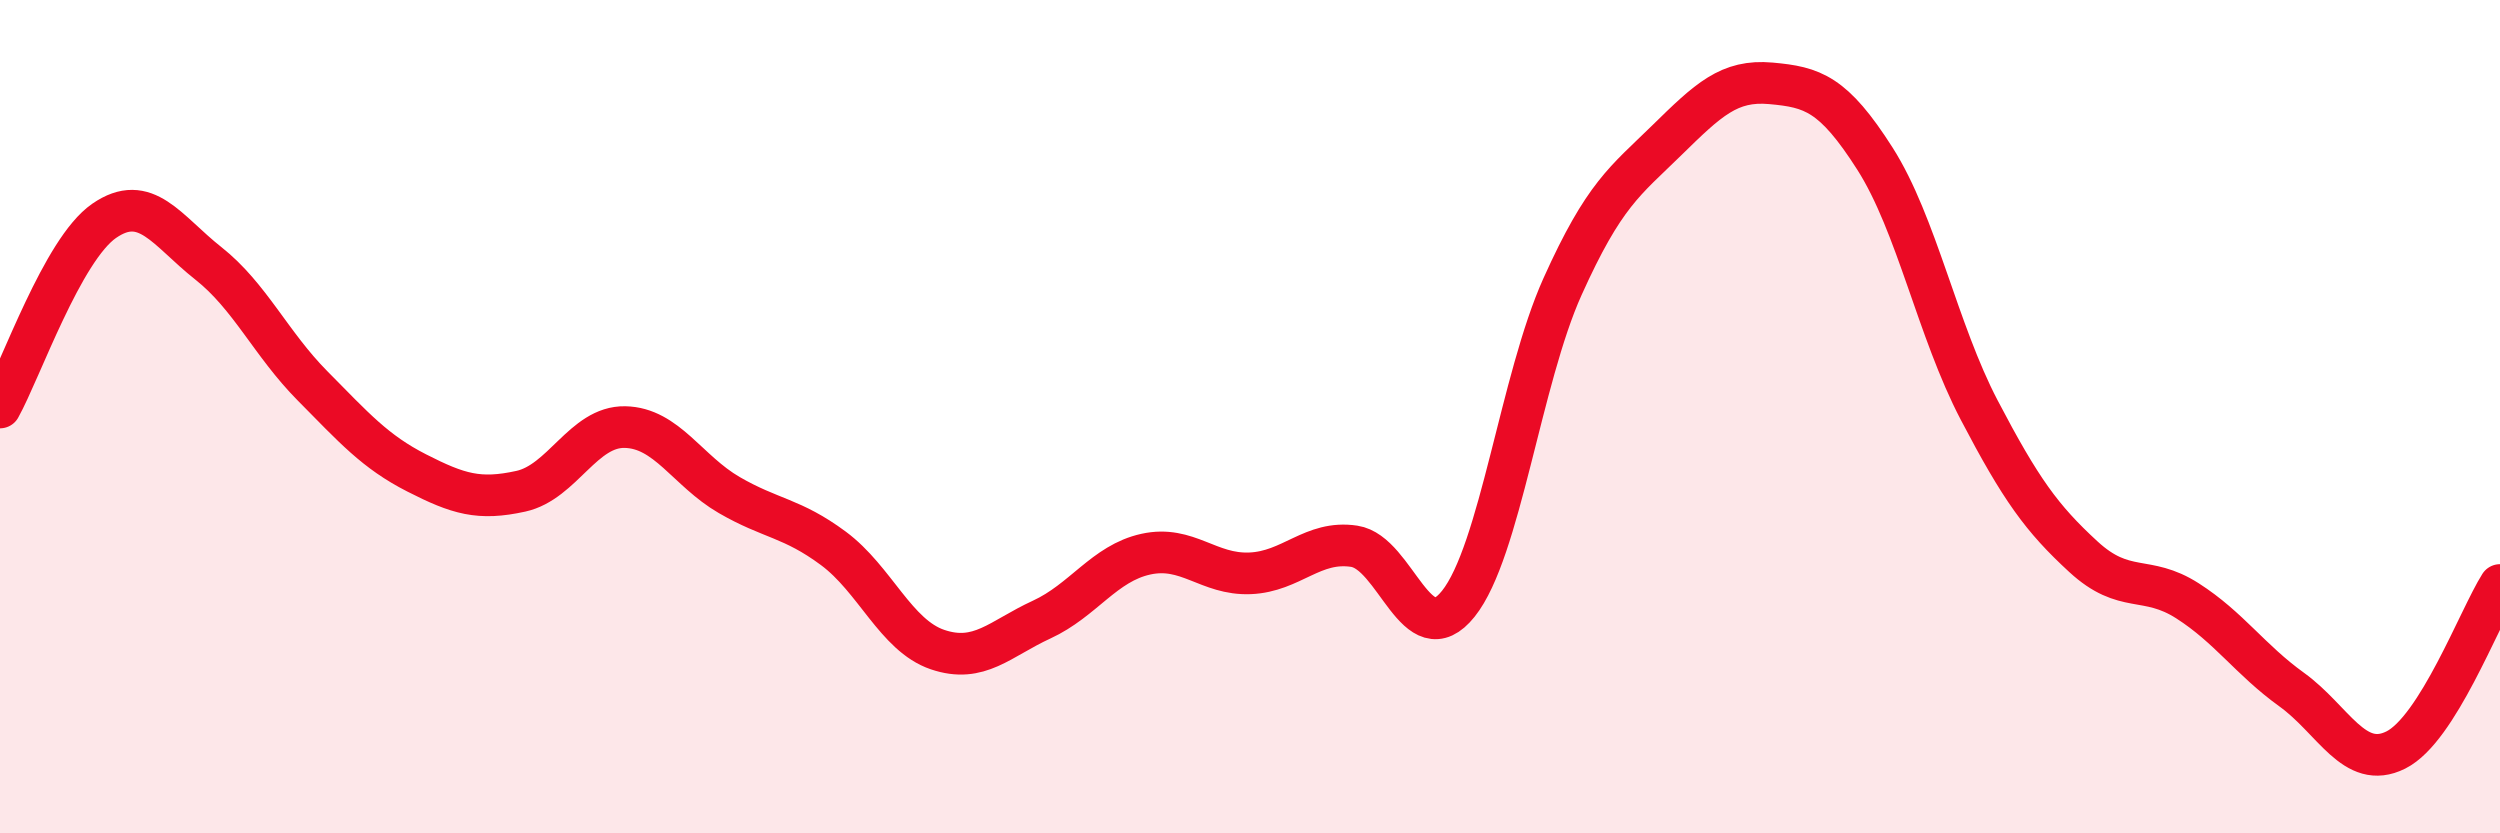
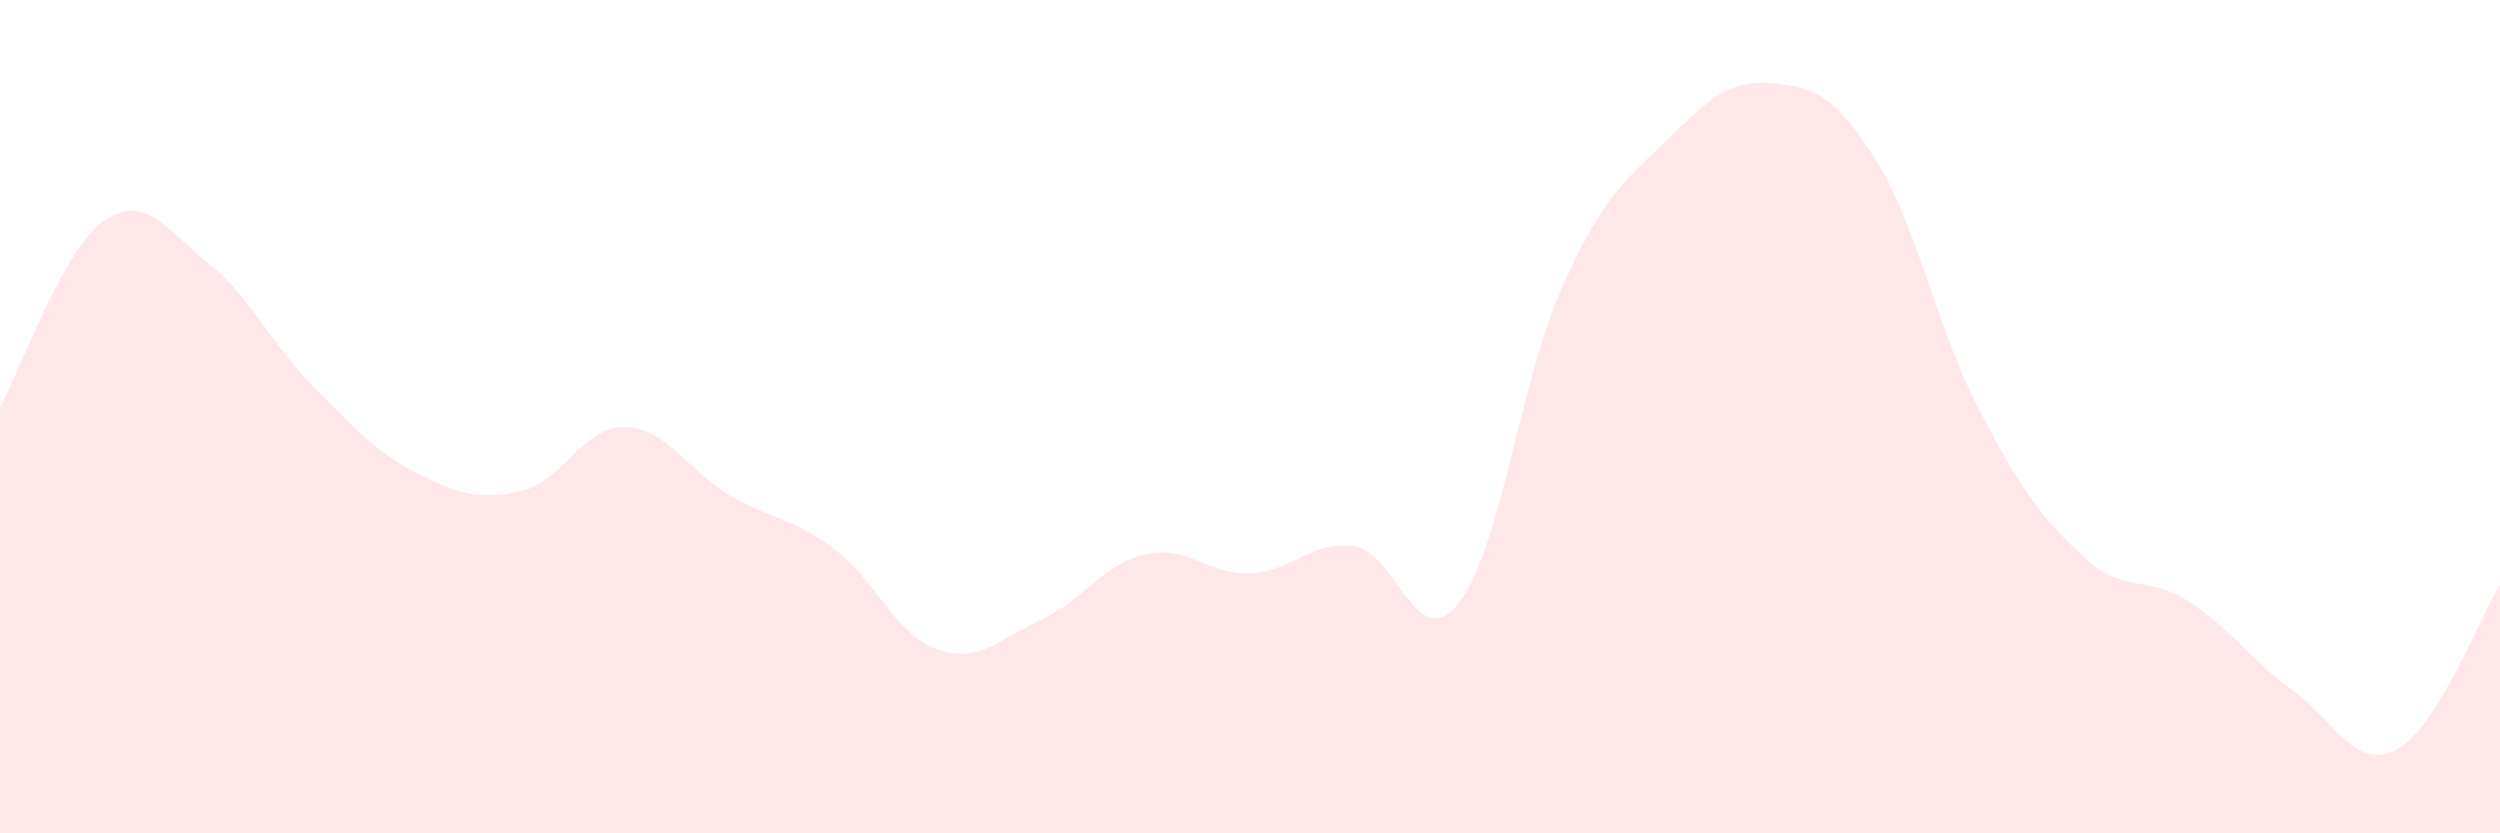
<svg xmlns="http://www.w3.org/2000/svg" width="60" height="20" viewBox="0 0 60 20">
  <path d="M 0,9.78 C 0.5,8.88 1.5,5.99 2.5,5.3 C 3.5,4.61 4,5.53 5,6.32 C 6,7.11 6.5,8.25 7.5,9.26 C 8.5,10.27 9,10.84 10,11.35 C 11,11.86 11.5,12.01 12.5,11.79 C 13.5,11.57 14,10.23 15,10.25 C 16,10.27 16.5,11.3 17.5,11.88 C 18.5,12.46 19,12.42 20,13.16 C 21,13.9 21.5,15.25 22.5,15.59 C 23.5,15.93 24,15.33 25,14.87 C 26,14.41 26.5,13.52 27.5,13.3 C 28.5,13.08 29,13.8 30,13.76 C 31,13.72 31.5,12.96 32.5,13.11 C 33.5,13.26 34,15.74 35,14.49 C 36,13.24 36.5,9.1 37.5,6.88 C 38.5,4.66 39,4.35 40,3.37 C 41,2.39 41.5,1.91 42.5,2 C 43.5,2.09 44,2.24 45,3.81 C 46,5.38 46.5,7.93 47.5,9.84 C 48.5,11.75 49,12.44 50,13.36 C 51,14.28 51.5,13.78 52.5,14.42 C 53.5,15.06 54,15.83 55,16.55 C 56,17.27 56.5,18.5 57.5,18 C 58.5,17.5 59.5,14.83 60,14.04L60 20L0 20Z" fill="#EB0A25" opacity="0.1" stroke-linecap="round" stroke-linejoin="round" />
-   <path d="M 0,9.78 C 0.5,8.88 1.5,5.99 2.5,5.3 C 3.5,4.61 4,5.53 5,6.32 C 6,7.11 6.5,8.25 7.5,9.26 C 8.5,10.27 9,10.84 10,11.35 C 11,11.86 11.5,12.01 12.5,11.79 C 13.5,11.57 14,10.23 15,10.25 C 16,10.27 16.5,11.3 17.5,11.88 C 18.5,12.46 19,12.42 20,13.16 C 21,13.9 21.5,15.25 22.5,15.59 C 23.5,15.93 24,15.33 25,14.87 C 26,14.41 26.5,13.52 27.5,13.3 C 28.5,13.08 29,13.8 30,13.76 C 31,13.72 31.5,12.96 32.5,13.11 C 33.5,13.26 34,15.74 35,14.49 C 36,13.24 36.5,9.1 37.5,6.88 C 38.5,4.66 39,4.35 40,3.37 C 41,2.39 41.5,1.91 42.5,2 C 43.5,2.09 44,2.24 45,3.81 C 46,5.38 46.5,7.93 47.5,9.84 C 48.5,11.75 49,12.44 50,13.36 C 51,14.28 51.5,13.78 52.5,14.42 C 53.5,15.06 54,15.83 55,16.55 C 56,17.27 56.5,18.5 57.5,18 C 58.5,17.5 59.5,14.83 60,14.04" stroke="#EB0A25" stroke-width="1" fill="none" stroke-linecap="round" stroke-linejoin="round" />
</svg>